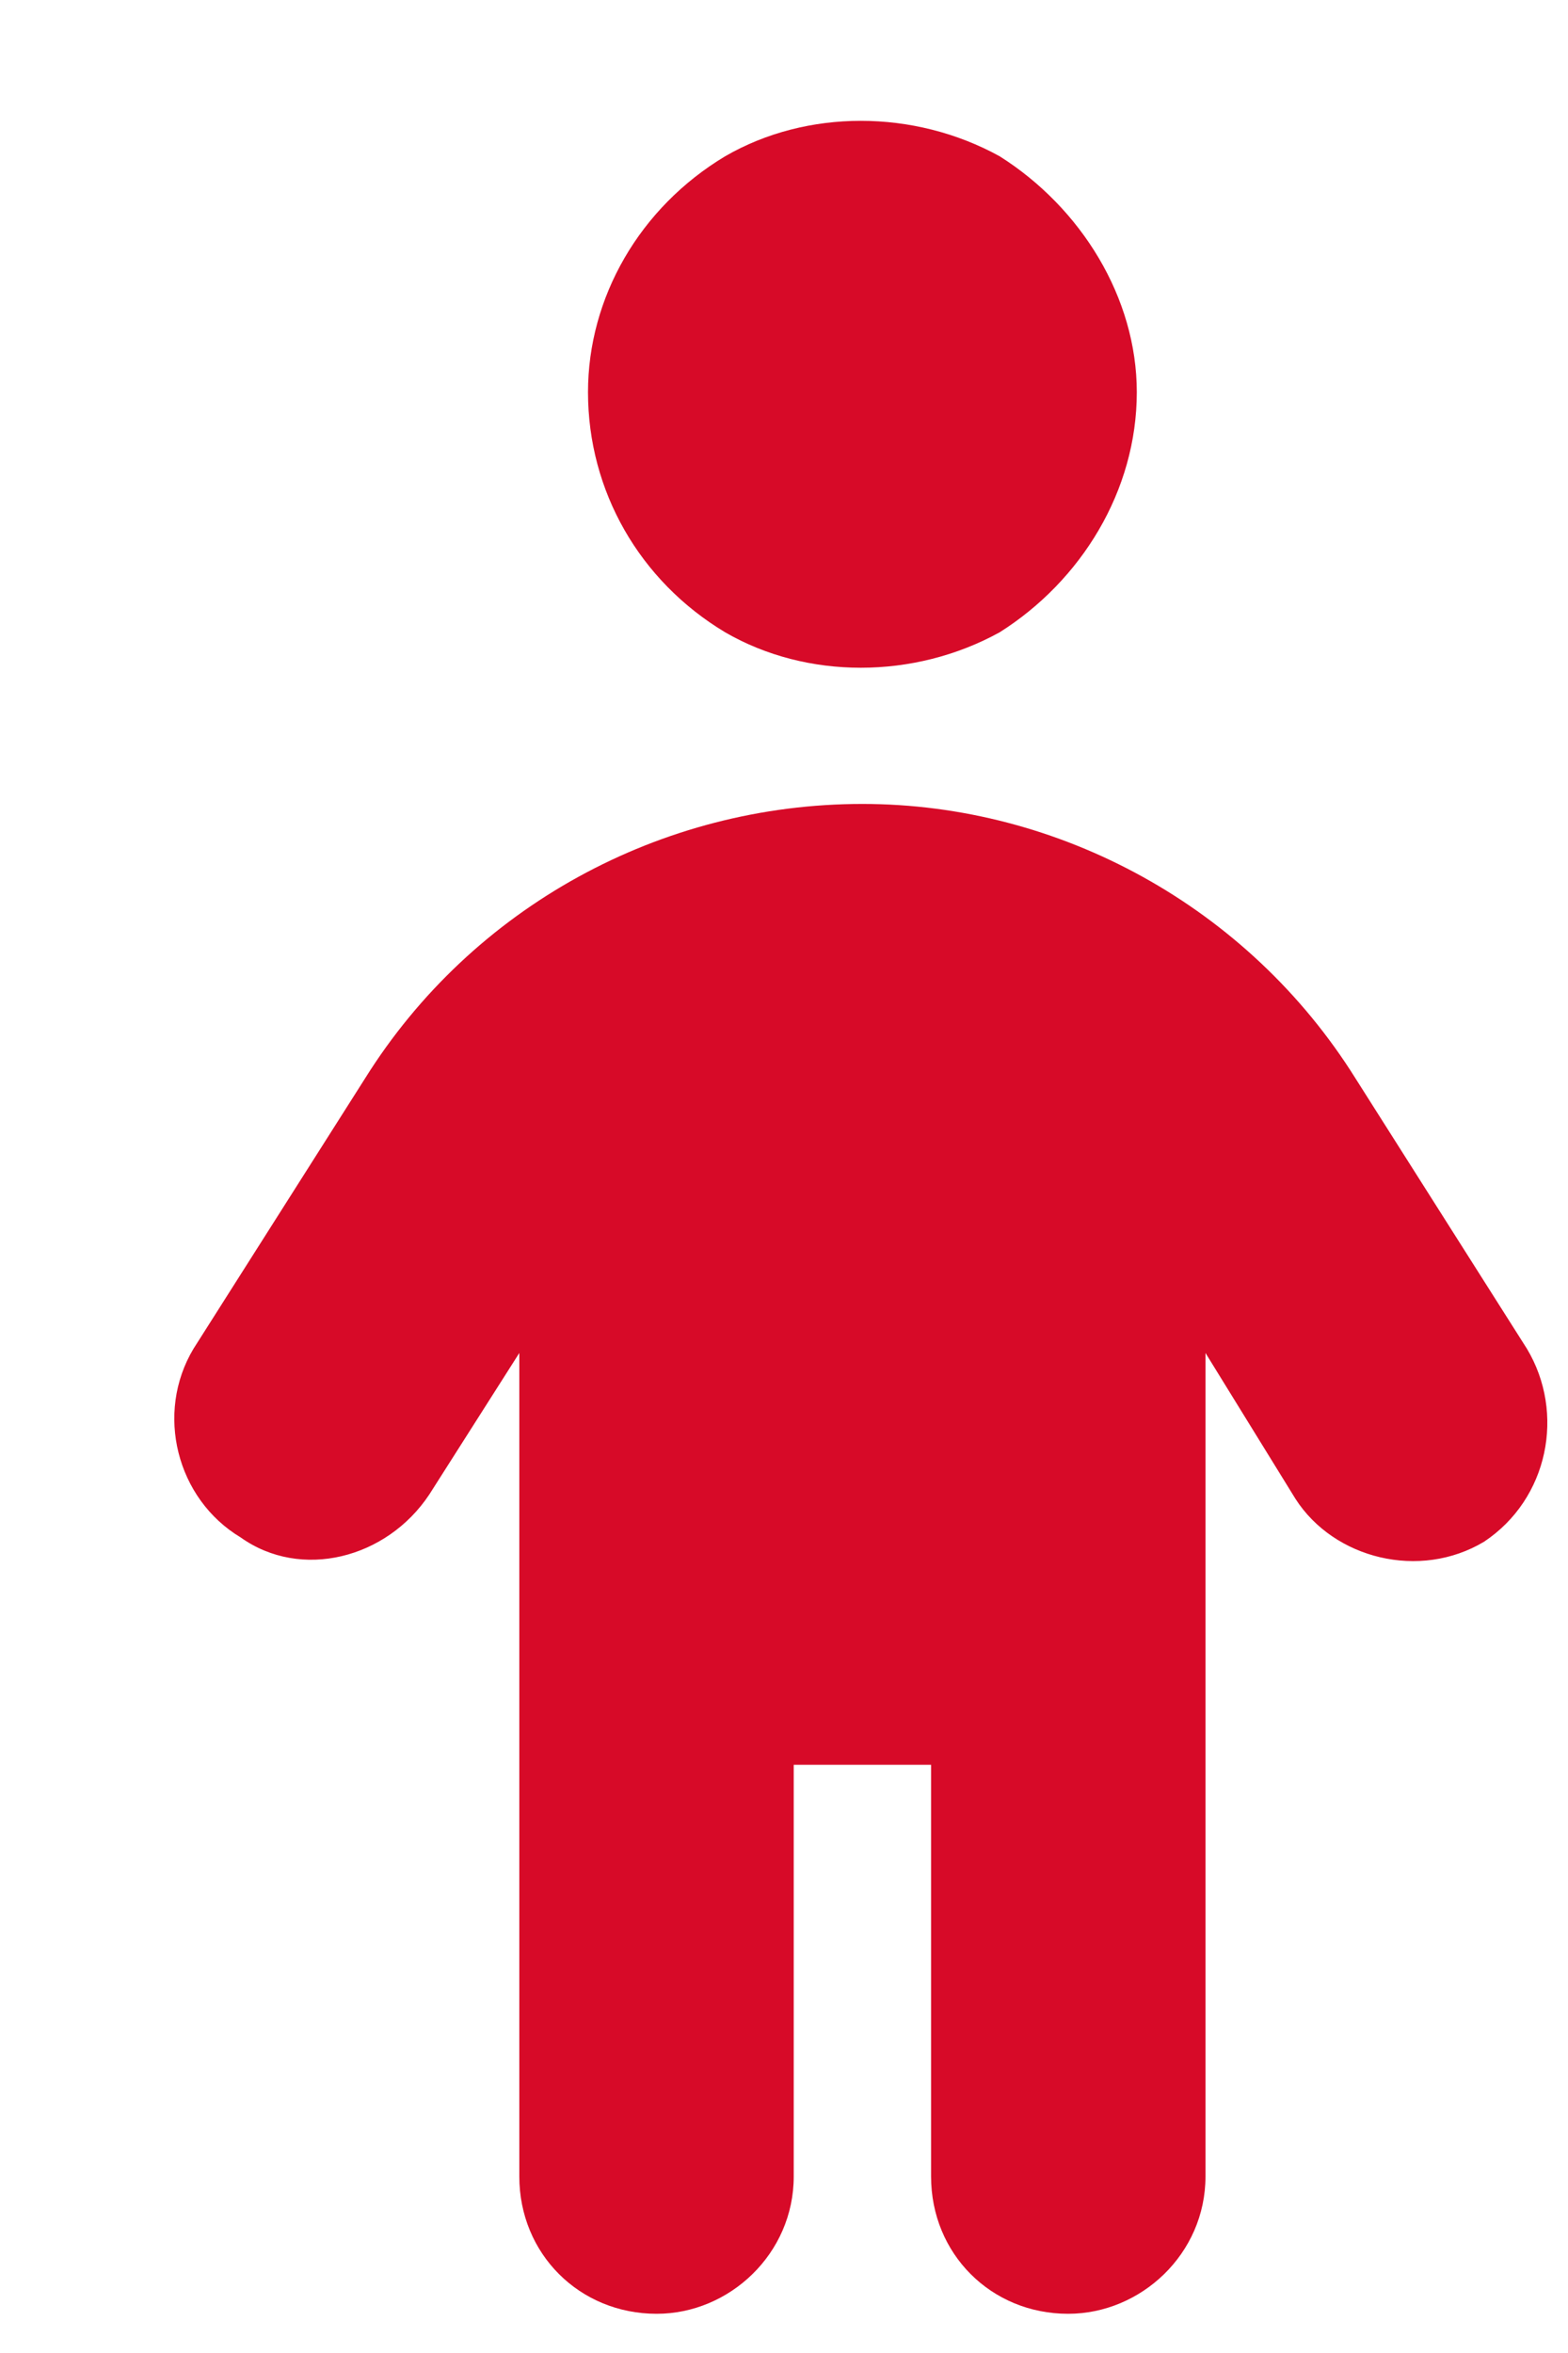
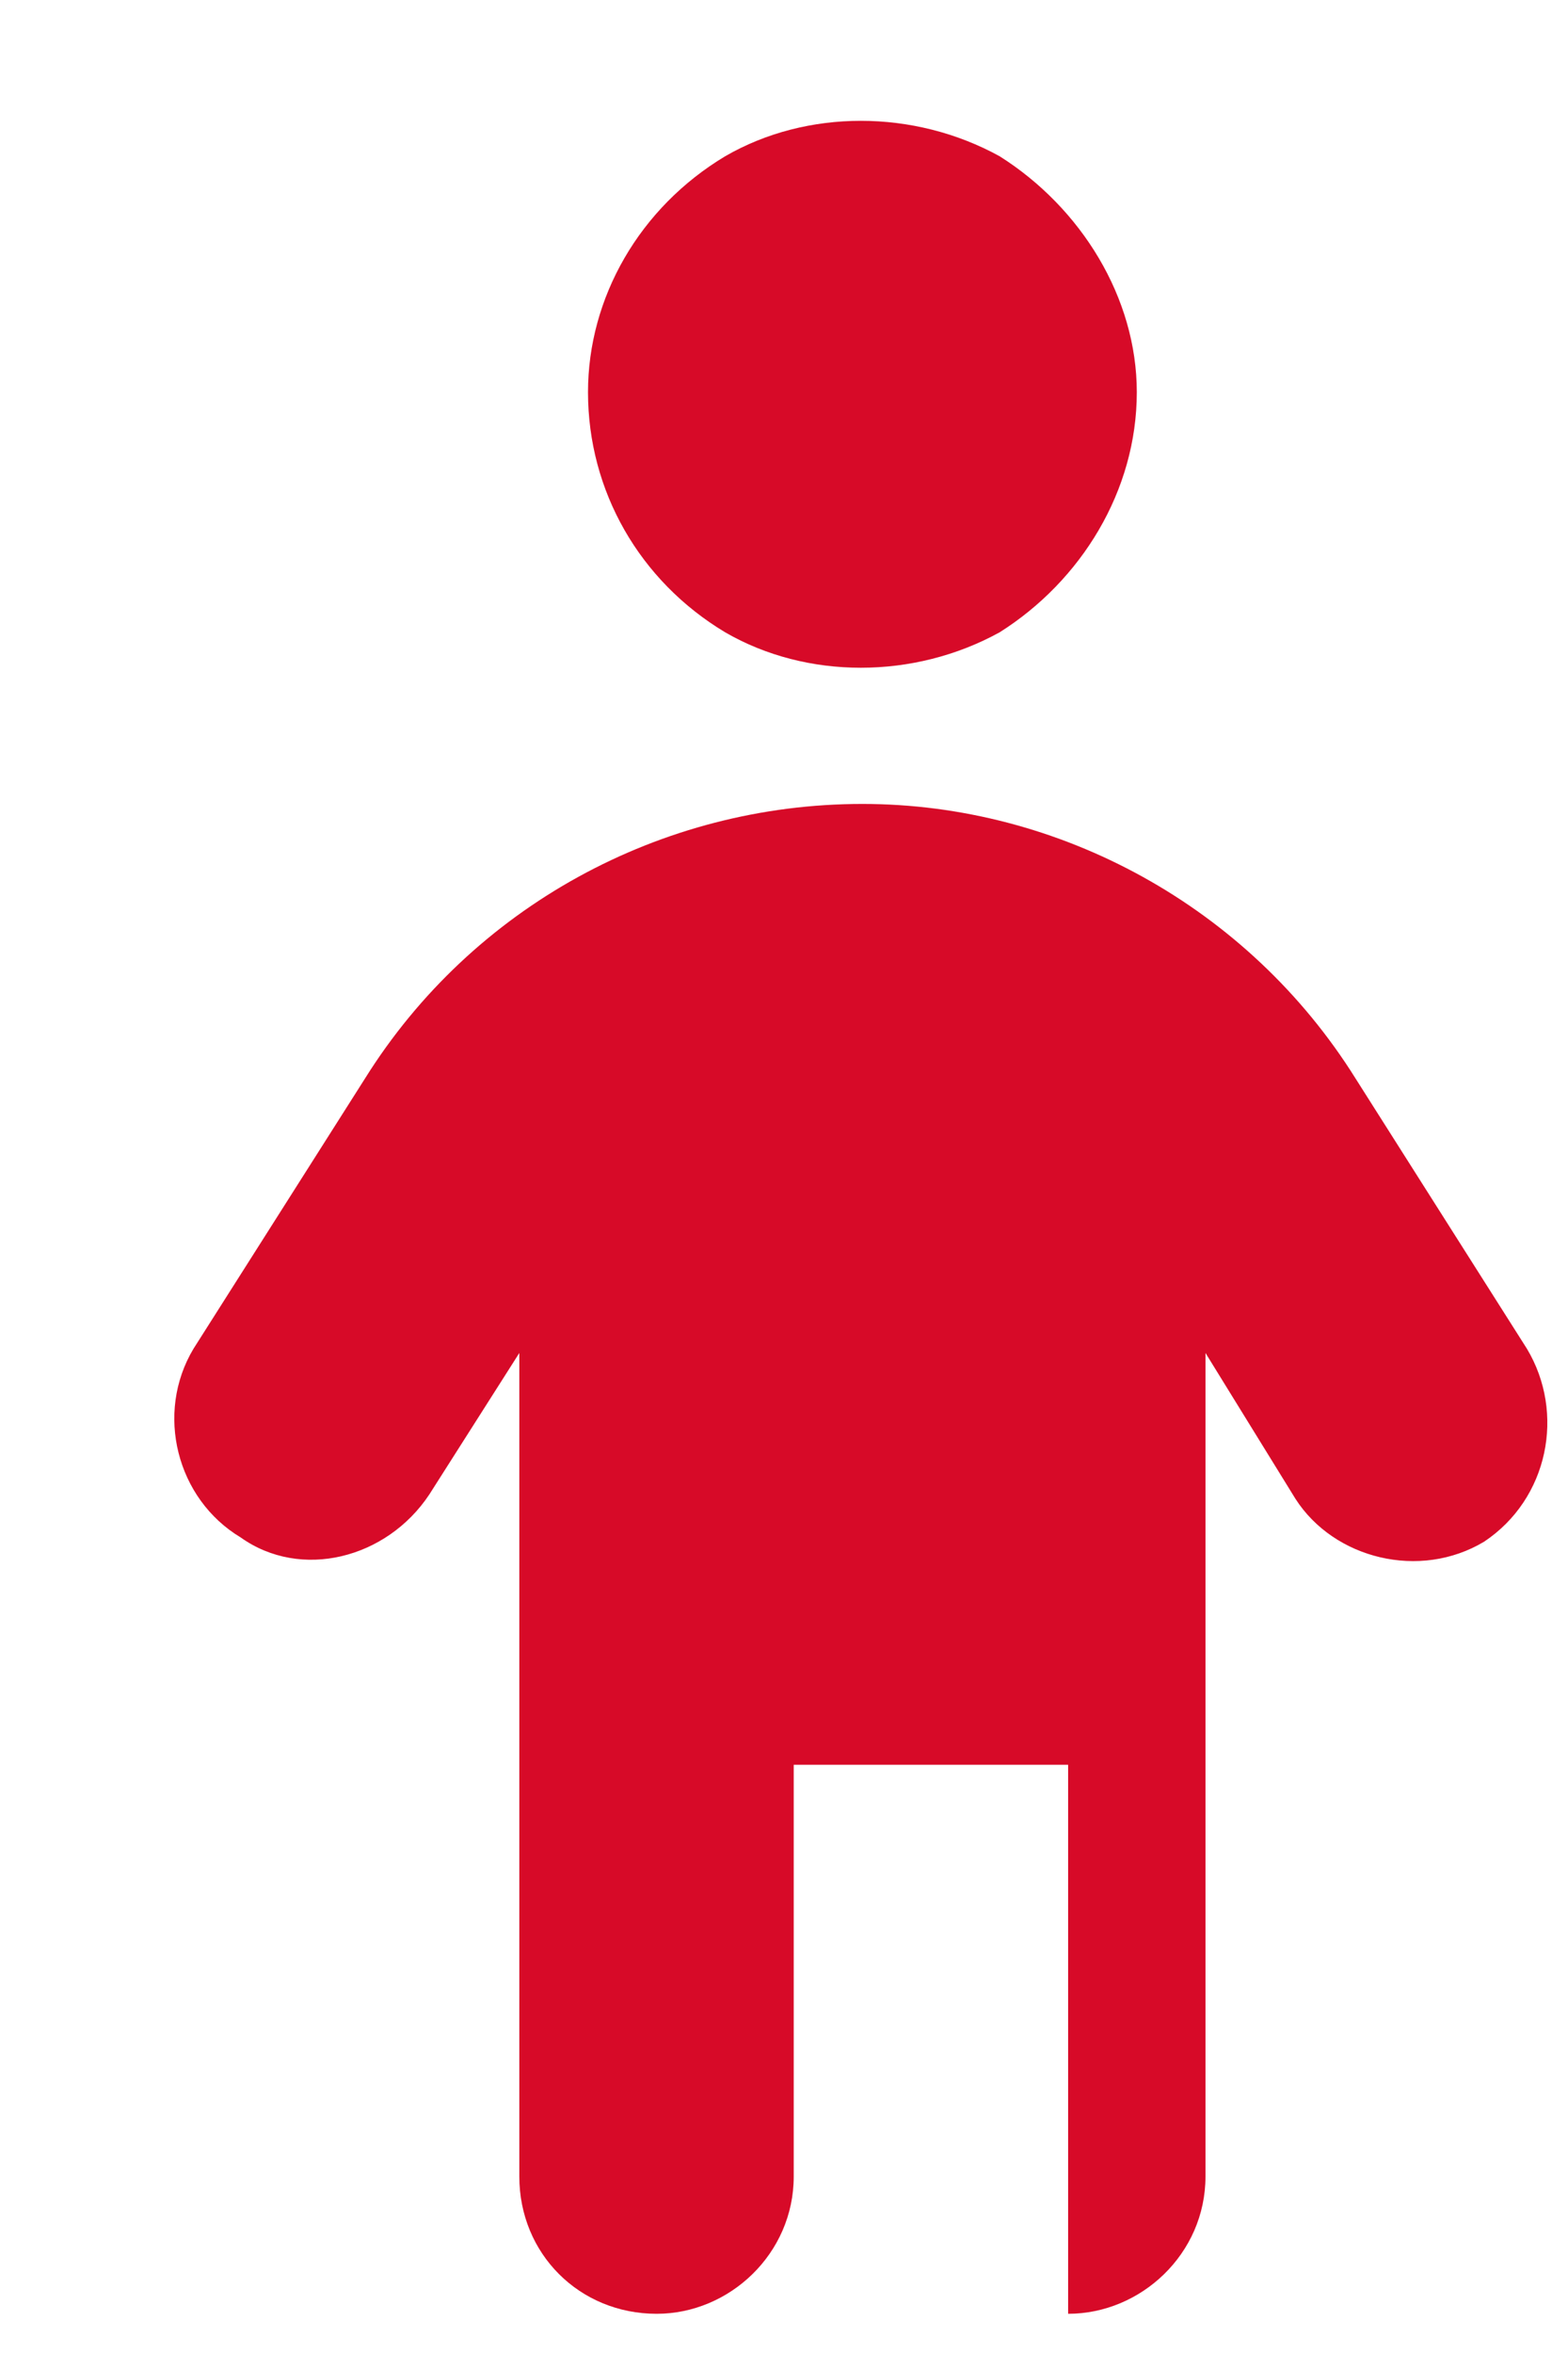
<svg xmlns="http://www.w3.org/2000/svg" width="10" height="15" viewBox="0 0 10 15" fill="none">
-   <path d="M3.75 2.5C3.75 1.898 4.078 1.324 4.625 0.996C5.145 0.695 5.828 0.695 6.375 0.996C6.895 1.324 7.25 1.898 7.25 2.5C7.25 3.129 6.895 3.703 6.375 4.031C5.828 4.332 5.145 4.332 4.625 4.031C4.078 3.703 3.75 3.129 3.75 2.5ZM5.062 11.25V13.875C5.062 14.367 4.652 14.75 4.188 14.75C3.695 14.75 3.312 14.367 3.312 13.875V8.625L2.738 9.527C2.465 9.938 1.918 10.074 1.535 9.801C1.125 9.555 0.988 9.008 1.234 8.598L2.328 6.875C3.012 5.781 4.215 5.125 5.5 5.125C6.758 5.125 7.961 5.781 8.645 6.875L9.738 8.598C9.984 9.008 9.875 9.555 9.465 9.828C9.055 10.074 8.508 9.938 8.262 9.555L7.688 8.625V13.875C7.688 14.367 7.277 14.75 6.812 14.75C6.32 14.75 5.938 14.367 5.938 13.875V11.25H5.062Z" fill="#D70A28" />
+   <path d="M3.75 2.5C3.75 1.898 4.078 1.324 4.625 0.996C5.145 0.695 5.828 0.695 6.375 0.996C6.895 1.324 7.25 1.898 7.25 2.5C7.25 3.129 6.895 3.703 6.375 4.031C5.828 4.332 5.145 4.332 4.625 4.031C4.078 3.703 3.75 3.129 3.75 2.5ZM5.062 11.25V13.875C5.062 14.367 4.652 14.75 4.188 14.75C3.695 14.75 3.312 14.367 3.312 13.875V8.625L2.738 9.527C2.465 9.938 1.918 10.074 1.535 9.801C1.125 9.555 0.988 9.008 1.234 8.598L2.328 6.875C3.012 5.781 4.215 5.125 5.5 5.125C6.758 5.125 7.961 5.781 8.645 6.875L9.738 8.598C9.984 9.008 9.875 9.555 9.465 9.828C9.055 10.074 8.508 9.938 8.262 9.555L7.688 8.625V13.875C7.688 14.367 7.277 14.75 6.812 14.75V11.25H5.062Z" fill="#D70A28" />
</svg>